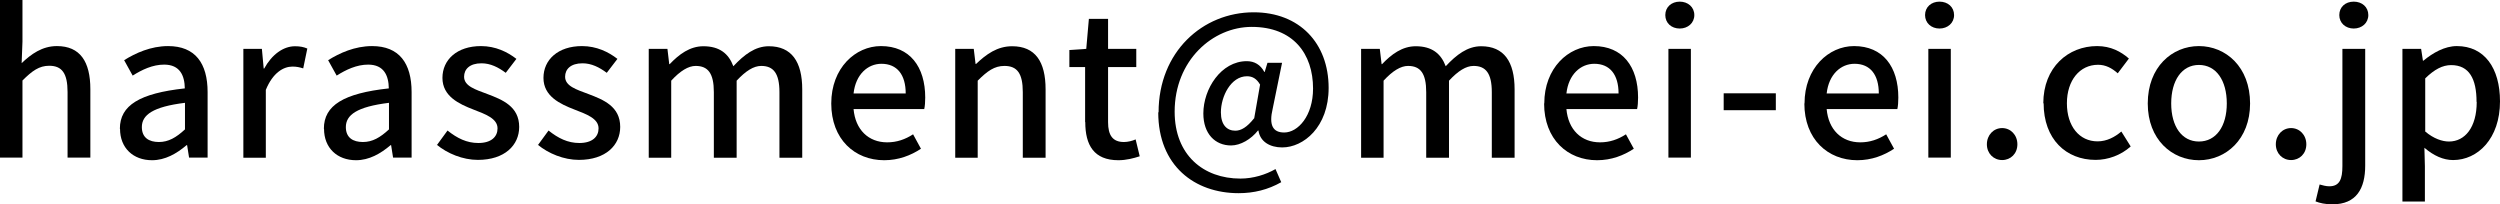
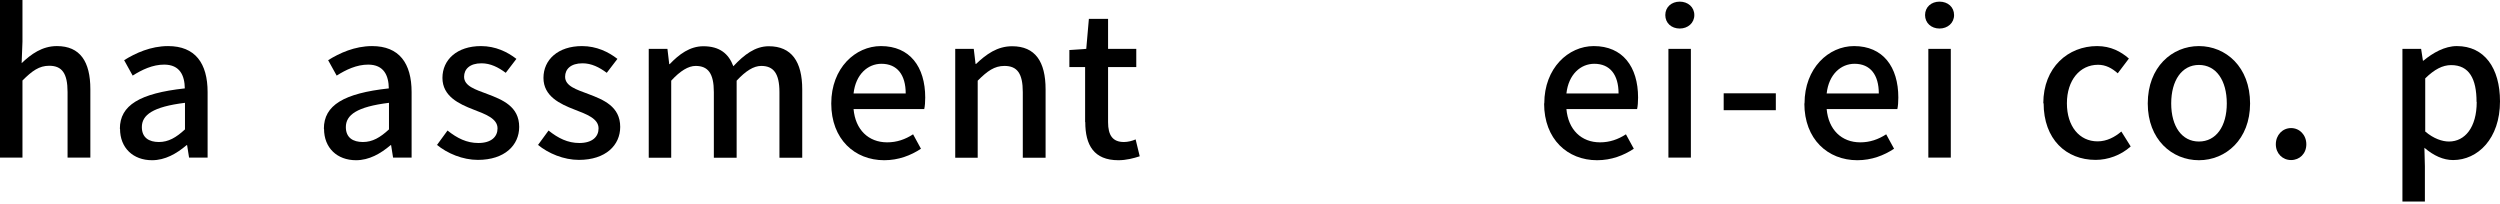
<svg xmlns="http://www.w3.org/2000/svg" id="_レイヤー_2" data-name="レイヤー 2" viewBox="0 0 15.245 1.247">
  <g id="_4月公開分" data-name="4月公開分">
    <g>
      <path d="M10.511.569h.318v.103h-.318v-.103Z" />
-       <path d="M12.116.88c0-.057.041-.099.093-.099s.093.042.093.099-.041.096-.093.096-.093-.04-.093-.096Z" />
      <path d="M13.878.88c0-.057.041-.099.093-.099s.093.042.093.099-.041.096-.093.096-.093-.04-.093-.096Z" />
      <path d="M0,0h.137v.254l-.005.131c.058-.055.125-.104.215-.104.141,0,.204.094.204.263v.417h-.139v-.4c0-.114-.034-.16-.112-.16-.061,0-.104.031-.163.09v.47h-.137v-.961Z" />
      <path d="M.731.785c0-.143.121-.216.396-.246-.001-.077-.029-.145-.126-.145-.07,0-.135.031-.192.067l-.052-.094c.069-.043.162-.086.268-.086.165,0,.241.104.241.281v.399h-.113l-.012-.076h-.003c-.061.052-.131.092-.211.092-.115,0-.195-.075-.195-.191ZM1.128.79v-.163c-.196.024-.263.074-.263.148,0,.065.044.091.104.091.058,0,.105-.027.159-.077Z" />
-       <path d="M1.484.298h.113l.011.12h.003c.047-.086.117-.136.188-.136.032,0,.054.005.075.014l-.025.121c-.023-.007-.04-.011-.066-.011-.054,0-.119.037-.162.142v.414h-.137V.298Z" />
      <path d="M1.975.785c0-.143.121-.216.396-.246-.001-.077-.029-.145-.126-.145-.07,0-.135.031-.192.067l-.052-.094c.069-.043.162-.086.268-.086.165,0,.241.104.241.281v.399h-.113l-.012-.076h-.003c-.061.052-.131.092-.211.092-.115,0-.195-.075-.195-.191ZM2.372.79v-.163c-.196.024-.263.074-.263.148,0,.065.044.091.104.091.058,0,.105-.027.159-.077Z" />
      <path d="M2.664.885l.065-.089c.059.047.117.076.188.076.08,0,.117-.039.117-.089,0-.061-.075-.087-.147-.115-.088-.034-.189-.081-.189-.193,0-.111.089-.194.235-.194.089,0,.162.036.216.078l-.065.085c-.046-.034-.093-.058-.148-.058-.072,0-.106.036-.106.082,0,.057.069.078.141.105.093.035.195.076.195.201,0,.111-.088.201-.252.201-.092,0-.186-.039-.25-.092Z" />
      <path d="M3.28.885l.065-.089c.059.047.117.076.188.076.08,0,.117-.039.117-.089,0-.061-.075-.087-.147-.115-.088-.034-.189-.081-.189-.193,0-.111.089-.194.235-.194.089,0,.162.036.216.078l-.065.085c-.046-.034-.093-.058-.148-.058-.072,0-.106.036-.106.082,0,.057.069.078.141.105.093.035.195.076.195.201,0,.111-.088.201-.252.201-.092,0-.186-.039-.25-.092Z" />
      <path d="M3.957.298h.113l.011.093h.003c.057-.06.123-.109.205-.109.099,0,.154.045.183.122.065-.07.133-.122.216-.122.139,0,.204.094.204.263v.417h-.139v-.4c0-.114-.036-.16-.111-.16-.046,0-.094.03-.15.09v.47h-.139v-.4c0-.114-.035-.16-.111-.16-.044,0-.094.03-.149.09v.47h-.137V.298Z" />
      <path d="M5.069.631c0-.216.147-.35.303-.35.176,0,.27.126.27.314,0,.026-.002.054-.006.07h-.431c.011.126.091.203.205.203.059,0,.11-.018.158-.049l.048.088c-.062.041-.137.07-.224.07-.18,0-.323-.128-.323-.346ZM5.523.57c0-.114-.052-.181-.148-.181-.083,0-.157.064-.17.181h.318Z" />
      <path d="M5.825.298h.113l.011.092h.003c.062-.059.129-.108.22-.108.141,0,.204.094.204.263v.417h-.139v-.4c0-.114-.034-.16-.112-.16-.061,0-.104.031-.163.09v.47h-.137V.298Z" />
      <path d="M6.617.744v-.335h-.096v-.104l.103-.007.016-.183h.117v.183h.172v.111h-.172v.336c0,.08.028.121.097.121.023,0,.052-.007.071-.016l.025.103c-.037.012-.082.024-.13.024-.15,0-.202-.093-.202-.232Z" />
-       <path d="M7.065.685c0-.368.268-.61.58-.61.279,0,.457.188.457.461,0,.24-.154.363-.283.363-.075,0-.135-.035-.145-.103h-.003c-.042.053-.106.091-.164.091-.097,0-.169-.071-.169-.195,0-.15.108-.319.265-.319.046,0,.083.021.107.066h.002l.017-.056h.089l-.057.279c-.024.1,0,.146.07.146.084,0,.176-.101.176-.268,0-.212-.121-.376-.374-.376-.238,0-.47.204-.47.517,0,.265.176.408.401.408.078,0,.155-.024.214-.058l.035.08c-.081.046-.167.067-.26.067-.268,0-.49-.167-.49-.493ZM7.648.722l.036-.206c-.021-.036-.046-.051-.08-.051-.098,0-.159.123-.159.22,0,.078.038.112.088.112.035,0,.071-.021.114-.075Z" />
-       <path d="M8.301.298h.113l.011.093h.003c.057-.06.123-.109.205-.109.099,0,.154.045.183.122.065-.07.133-.122.216-.122.139,0,.204.094.204.263v.417h-.139v-.4c0-.114-.036-.16-.111-.16-.046,0-.094.03-.15.09v.47h-.139v-.4c0-.114-.035-.16-.111-.16-.044,0-.094.03-.149.09v.47h-.137V.298Z" />
      <path d="M9.417.631c0-.216.147-.35.302-.35.176,0,.27.126.27.314,0,.026-.002.054-.006.07h-.431c.011.126.091.203.205.203.059,0,.11-.018.158-.049l.048.088c-.062.041-.137.07-.224.07-.18,0-.323-.128-.323-.346ZM9.87.57c0-.114-.052-.181-.148-.181-.083,0-.157.064-.17.181h.318Z" />
      <path d="M10.155.092c0-.049.038-.082.088-.082.05,0,.089.033.089.082,0,.048-.039.082-.089.082-.051,0-.088-.034-.088-.082ZM10.174.298h.137v.663h-.137V.298Z" />
      <path d="M11.004.631c0-.216.147-.35.302-.35.176,0,.27.126.27.314,0,.026-.002.054-.006.07h-.431c.011.126.091.203.205.203.059,0,.11-.018.158-.049l.048.088c-.062.041-.137.07-.224.07-.18,0-.323-.128-.323-.346ZM11.457.57c0-.114-.052-.181-.148-.181-.083,0-.157.064-.17.181h.318Z" />
      <path d="M11.739.092c0-.049.038-.082.088-.082.051,0,.089.033.089.082,0,.048-.039.082-.089.082-.05,0-.088-.034-.088-.082ZM11.759.298h.137v.663h-.137V.298Z" />
      <path d="M12.46.631c0-.222.153-.35.328-.35.084,0,.146.034.194.076l-.068.09c-.036-.032-.074-.052-.12-.052-.111,0-.19.094-.19.235,0,.14.076.232.187.232.056,0,.105-.026.145-.06l.057.091c-.06.054-.139.082-.214.082-.18,0-.317-.126-.317-.346Z" />
      <path d="M13.097.631c0-.222.148-.35.312-.35s.312.127.312.35c0,.219-.148.346-.312.346s-.312-.126-.312-.346ZM13.579.631c0-.141-.065-.235-.17-.235-.104,0-.169.094-.169.235,0,.14.065.232.169.232.105,0,.17-.093.17-.232Z" />
-       <path d="M14.12,1.229l.025-.104c.018.005.039.011.059.011.063,0,.08-.044.08-.123V.298h.139v.712c0,.139-.053.236-.2.236-.044,0-.078-.008-.103-.018ZM14.265.092c0-.049.037-.082.088-.082s.089.033.089.082c0,.048-.039.082-.089.082s-.088-.034-.088-.082Z" />
      <path d="M14.651.298h.113l.011.072h.003c.058-.048.13-.089.204-.089.168,0,.263.134.263.337,0,.228-.136.358-.286.358-.059,0-.118-.026-.175-.075l.003.113v.215h-.137V.298ZM15.102.621c0-.139-.044-.224-.155-.224-.052,0-.102.026-.158.081v.324c.052.044.104.061.145.061.097,0,.169-.086.169-.241Z" />
    </g>
  </g>
</svg>